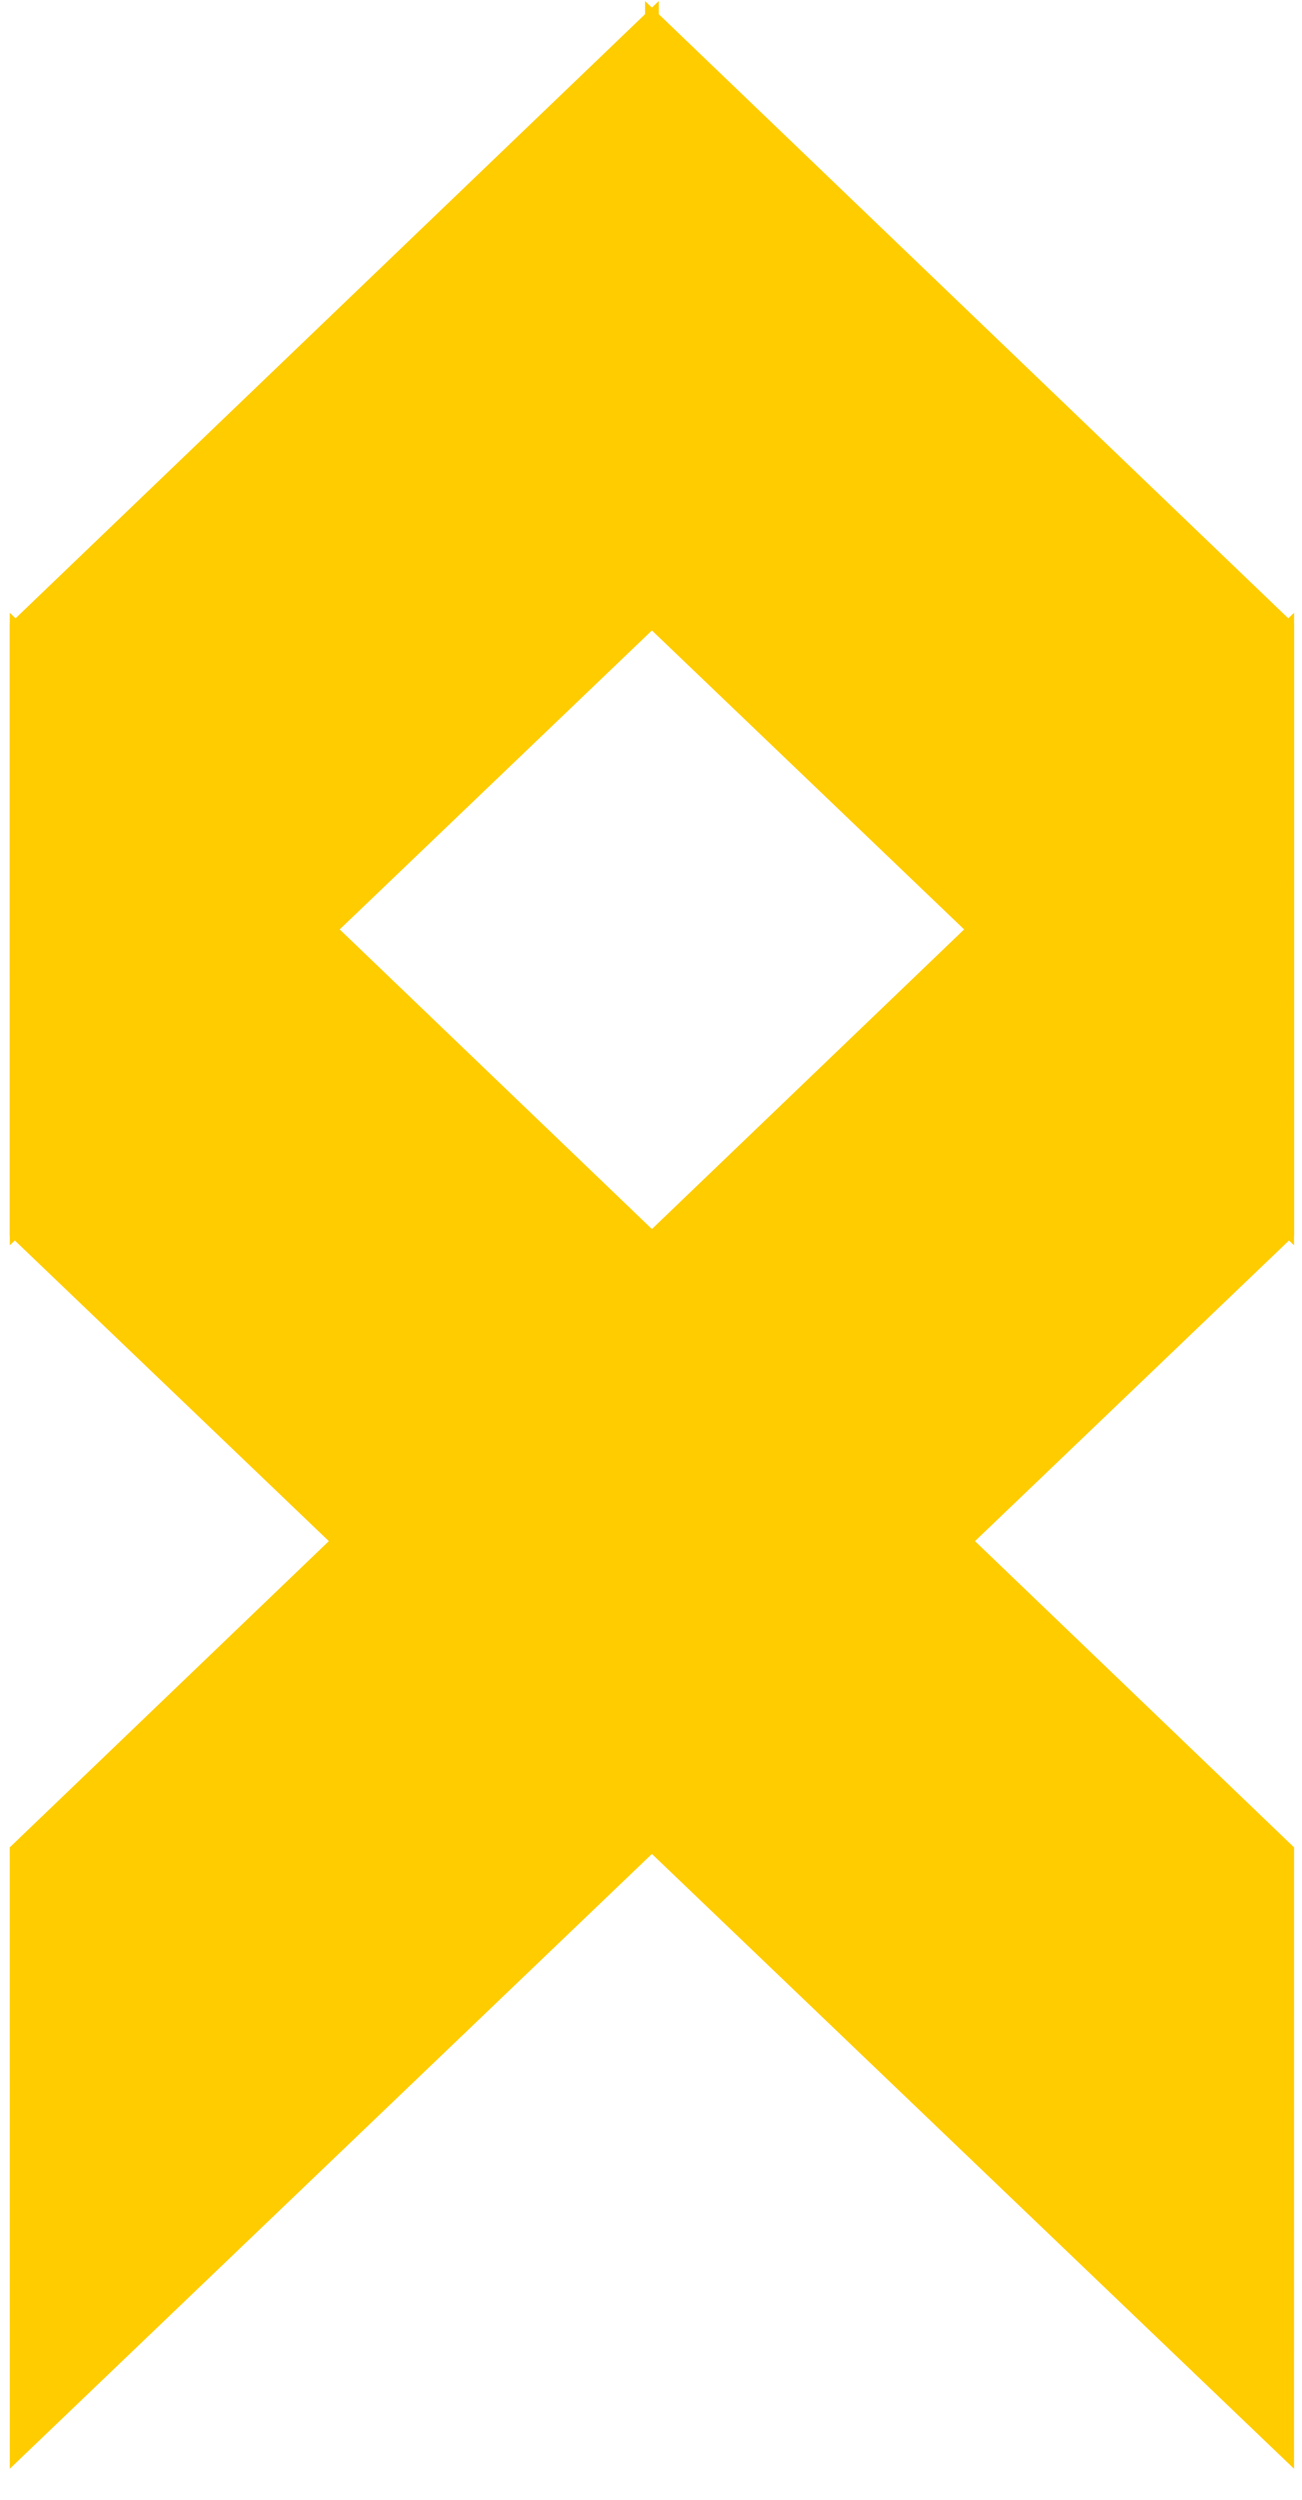
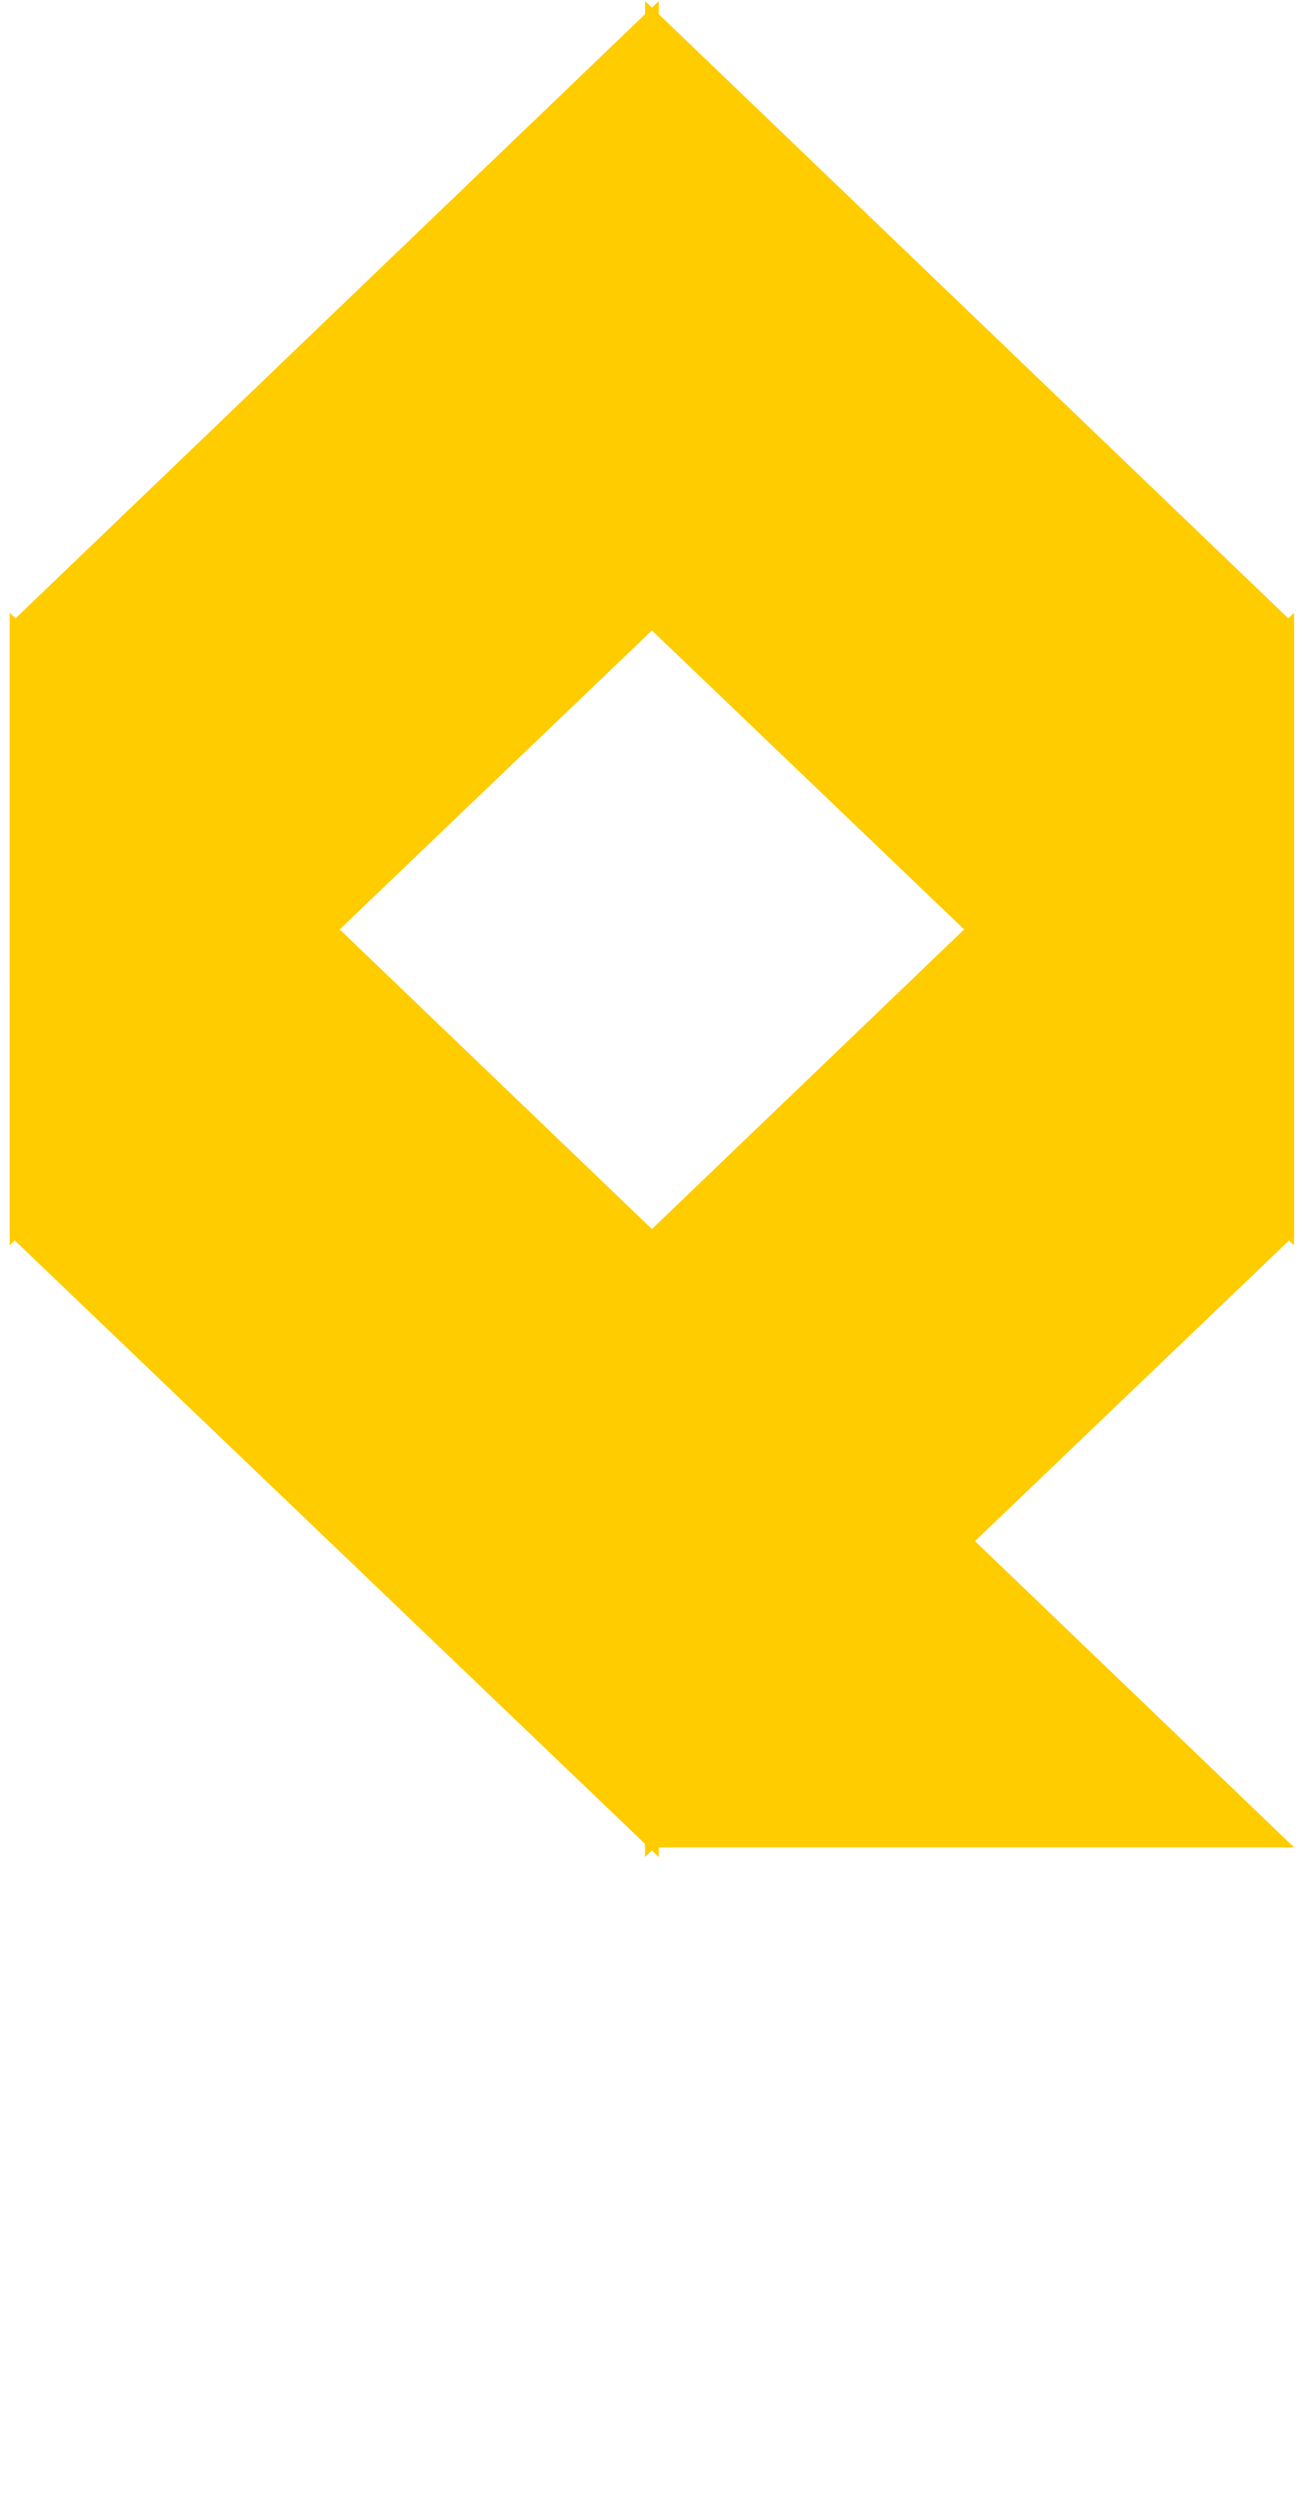
<svg xmlns="http://www.w3.org/2000/svg" width="25" height="48" viewBox="0 0 25 48" fill="none">
-   <path d="M24.848 35.47L24.847 47.4L12.386 35.47L12.386 23.51L24.848 35.47Z" fill="#FFCC00" />
+   <path d="M24.848 35.47L12.386 35.47L12.386 23.51L24.848 35.47Z" fill="#FFCC00" />
  <path d="M0.187 11.979L0.188 23.91L12.649 11.979L12.649 0.02L0.187 11.979Z" fill="#FFCC00" />
  <path d="M12.649 23.724L12.649 35.655L0.187 23.724L0.187 11.765L12.649 23.724Z" fill="#FFCC00" />
  <path d="M12.386 23.724L12.386 35.655L24.848 23.724L24.848 11.765L12.386 23.724Z" fill="#FFCC00" />
-   <path d="M0.187 35.47L0.188 47.4L12.649 35.47L12.649 23.51L0.187 35.47Z" fill="#FFCC00" />
  <path d="M24.848 11.979L24.847 23.91L12.386 11.979L12.386 0.02L24.848 11.979Z" fill="#FFCC00" />
</svg>